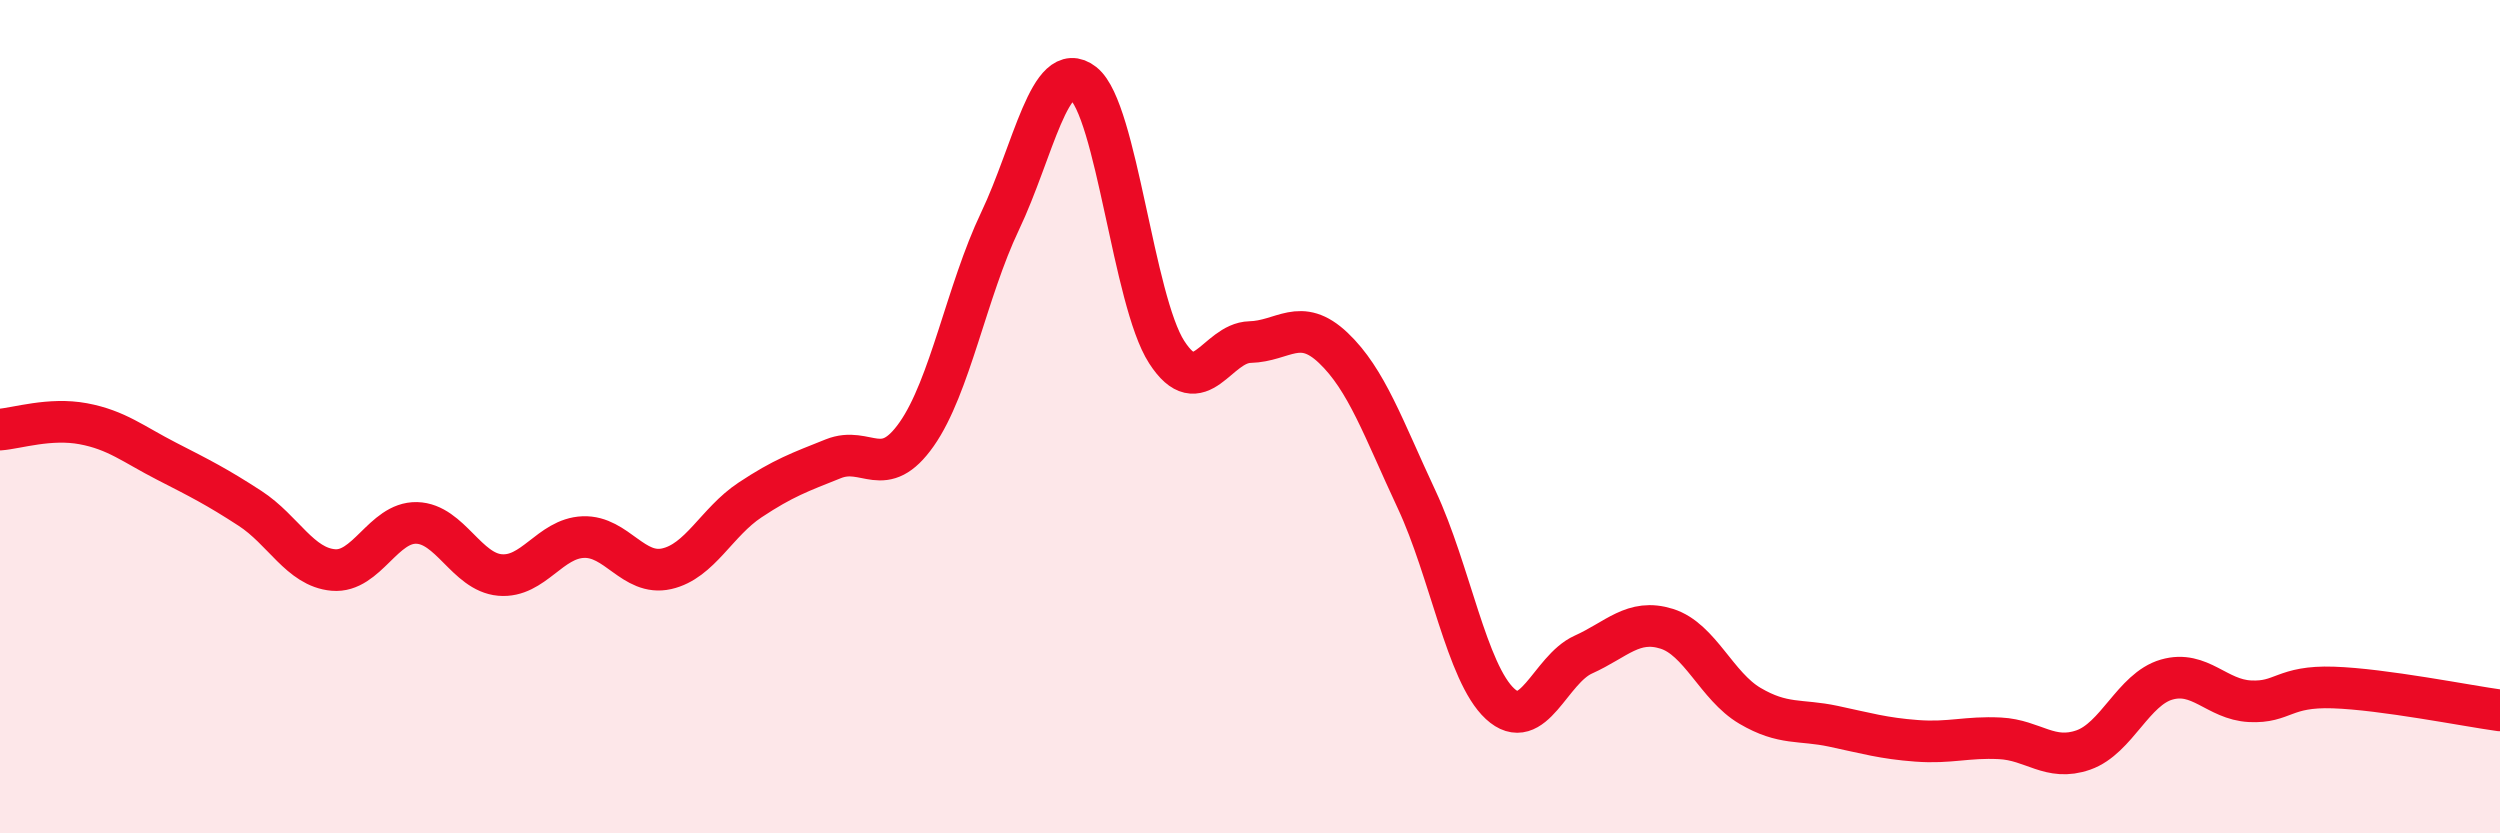
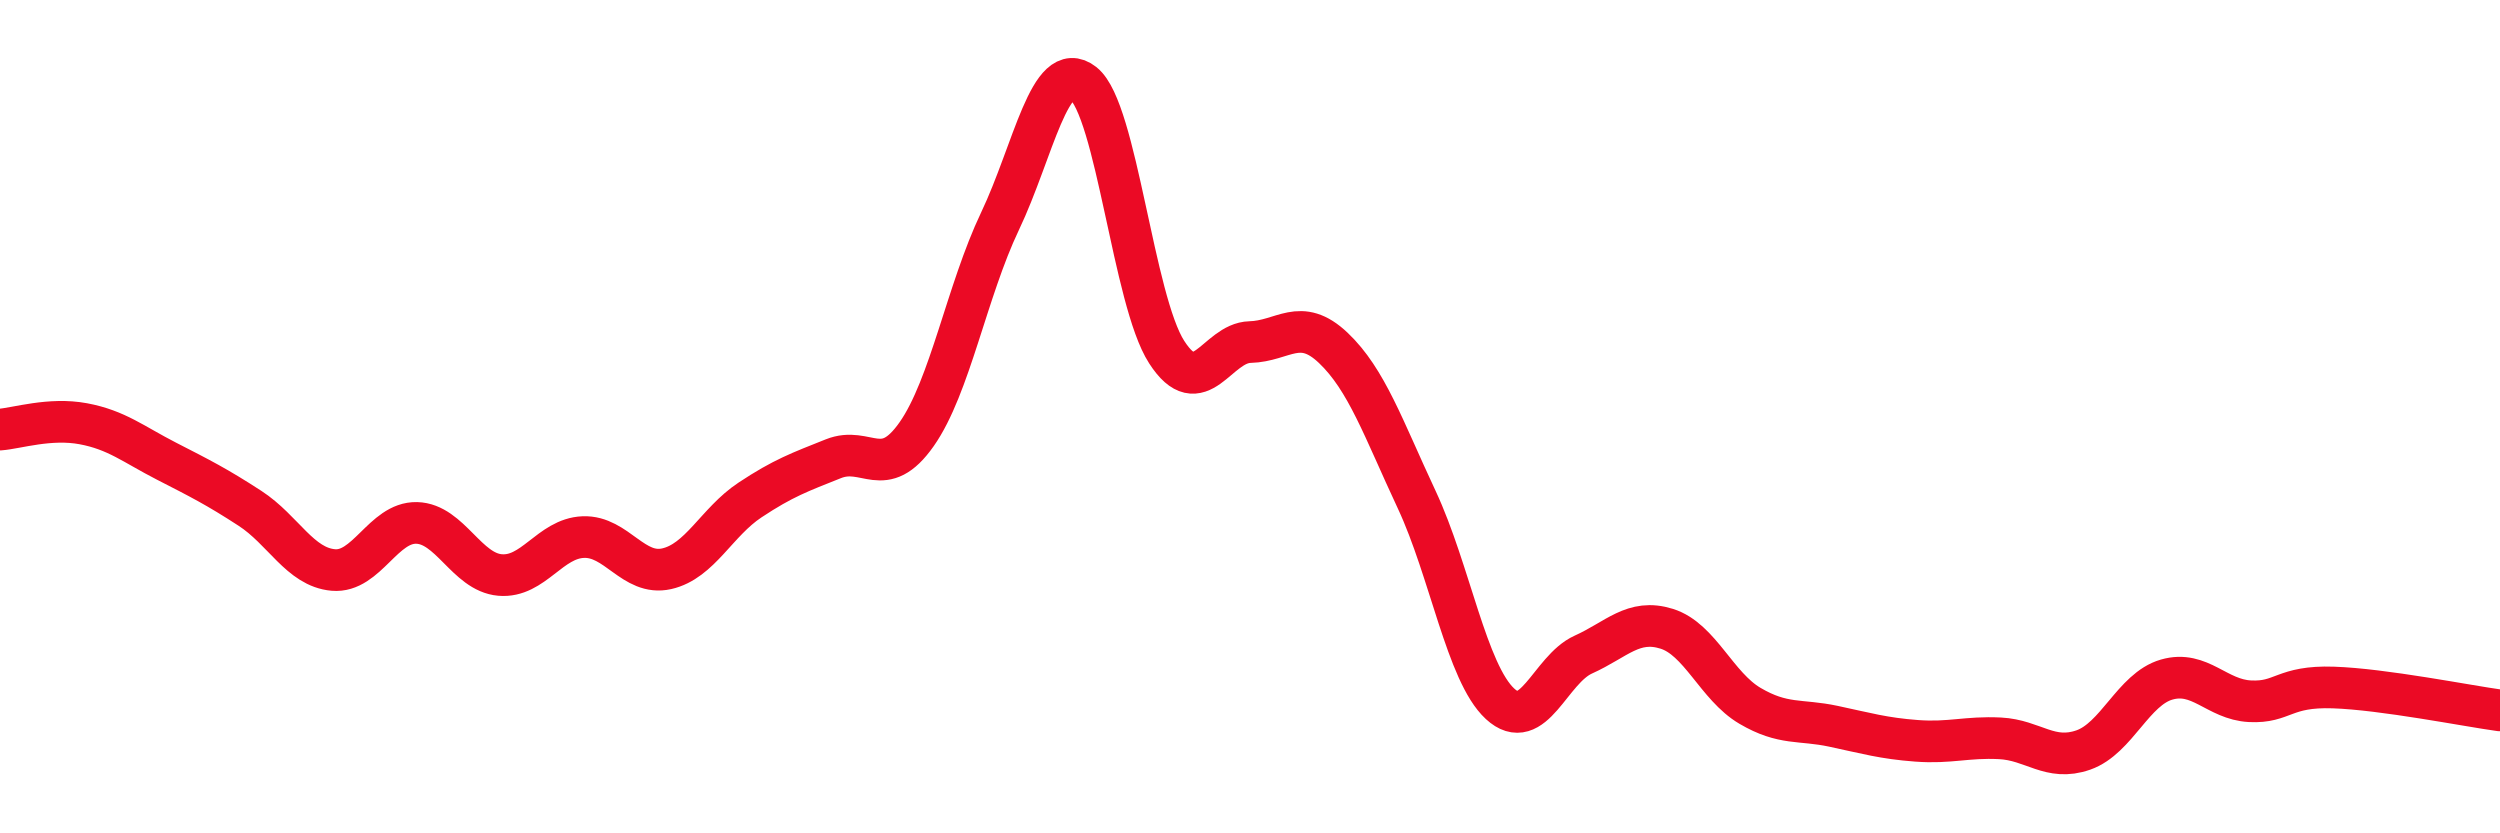
<svg xmlns="http://www.w3.org/2000/svg" width="60" height="20" viewBox="0 0 60 20">
-   <path d="M 0,10.31 C 0.4,10.28 1.2,10.02 2,10.17 C 2.8,10.32 3.2,10.66 4,11.07 C 4.8,11.48 5.2,11.68 6,12.2 C 6.8,12.72 7.2,13.61 8,13.68 C 8.8,13.75 9.2,12.53 10,12.55 C 10.8,12.57 11.2,13.73 12,13.8 C 12.8,13.87 13.2,12.92 14,12.89 C 14.8,12.86 15.2,13.83 16,13.65 C 16.8,13.47 17.2,12.53 18,12 C 18.8,11.47 19.2,11.33 20,11.01 C 20.8,10.69 21.2,11.56 22,10.42 C 22.8,9.28 23.2,6.99 24,5.31 C 24.8,3.63 25.2,1.37 26,2 C 26.8,2.63 27.2,7.21 28,8.45 C 28.8,9.69 29.2,8.23 30,8.21 C 30.8,8.19 31.2,7.59 32,8.35 C 32.8,9.11 33.2,10.28 34,11.99 C 34.8,13.7 35.2,16.15 36,16.89 C 36.8,17.63 37.2,16.07 38,15.71 C 38.8,15.35 39.2,14.84 40,15.09 C 40.8,15.34 41.2,16.47 42,16.94 C 42.8,17.41 43.2,17.26 44,17.43 C 44.8,17.6 45.2,17.72 46,17.78 C 46.8,17.84 47.2,17.68 48,17.72 C 48.8,17.76 49.2,18.28 50,18 C 50.8,17.72 51.2,16.54 52,16.31 C 52.8,16.08 53.2,16.79 54,16.83 C 54.8,16.87 54.8,16.46 56,16.5 C 57.2,16.54 59.2,16.94 60,17.05L60 20L0 20Z" fill="#EB0A25" opacity="0.1" stroke-linecap="round" stroke-linejoin="round" />
  <path d="M 0,10.31 C 0.4,10.28 1.2,10.02 2,10.17 C 2.8,10.32 3.2,10.66 4,11.07 C 4.8,11.48 5.2,11.68 6,12.2 C 6.8,12.72 7.2,13.61 8,13.68 C 8.8,13.75 9.2,12.53 10,12.55 C 10.8,12.57 11.2,13.73 12,13.8 C 12.8,13.87 13.2,12.92 14,12.89 C 14.8,12.86 15.2,13.83 16,13.65 C 16.8,13.47 17.2,12.53 18,12 C 18.8,11.47 19.2,11.33 20,11.01 C 20.8,10.69 21.2,11.56 22,10.42 C 22.8,9.28 23.2,6.99 24,5.31 C 24.8,3.63 25.2,1.37 26,2 C 26.8,2.63 27.2,7.21 28,8.45 C 28.8,9.69 29.2,8.23 30,8.21 C 30.8,8.19 31.2,7.59 32,8.35 C 32.8,9.11 33.2,10.28 34,11.99 C 34.8,13.7 35.2,16.15 36,16.89 C 36.8,17.63 37.2,16.07 38,15.71 C 38.8,15.35 39.2,14.84 40,15.09 C 40.8,15.34 41.2,16.47 42,16.94 C 42.8,17.41 43.2,17.26 44,17.43 C 44.8,17.6 45.2,17.72 46,17.78 C 46.8,17.84 47.2,17.68 48,17.72 C 48.8,17.76 49.2,18.28 50,18 C 50.8,17.72 51.2,16.54 52,16.31 C 52.8,16.08 53.2,16.79 54,16.83 C 54.8,16.87 54.8,16.46 56,16.5 C 57.2,16.54 59.2,16.94 60,17.05" stroke="#EB0A25" stroke-width="1" fill="none" stroke-linecap="round" stroke-linejoin="round" />
</svg>